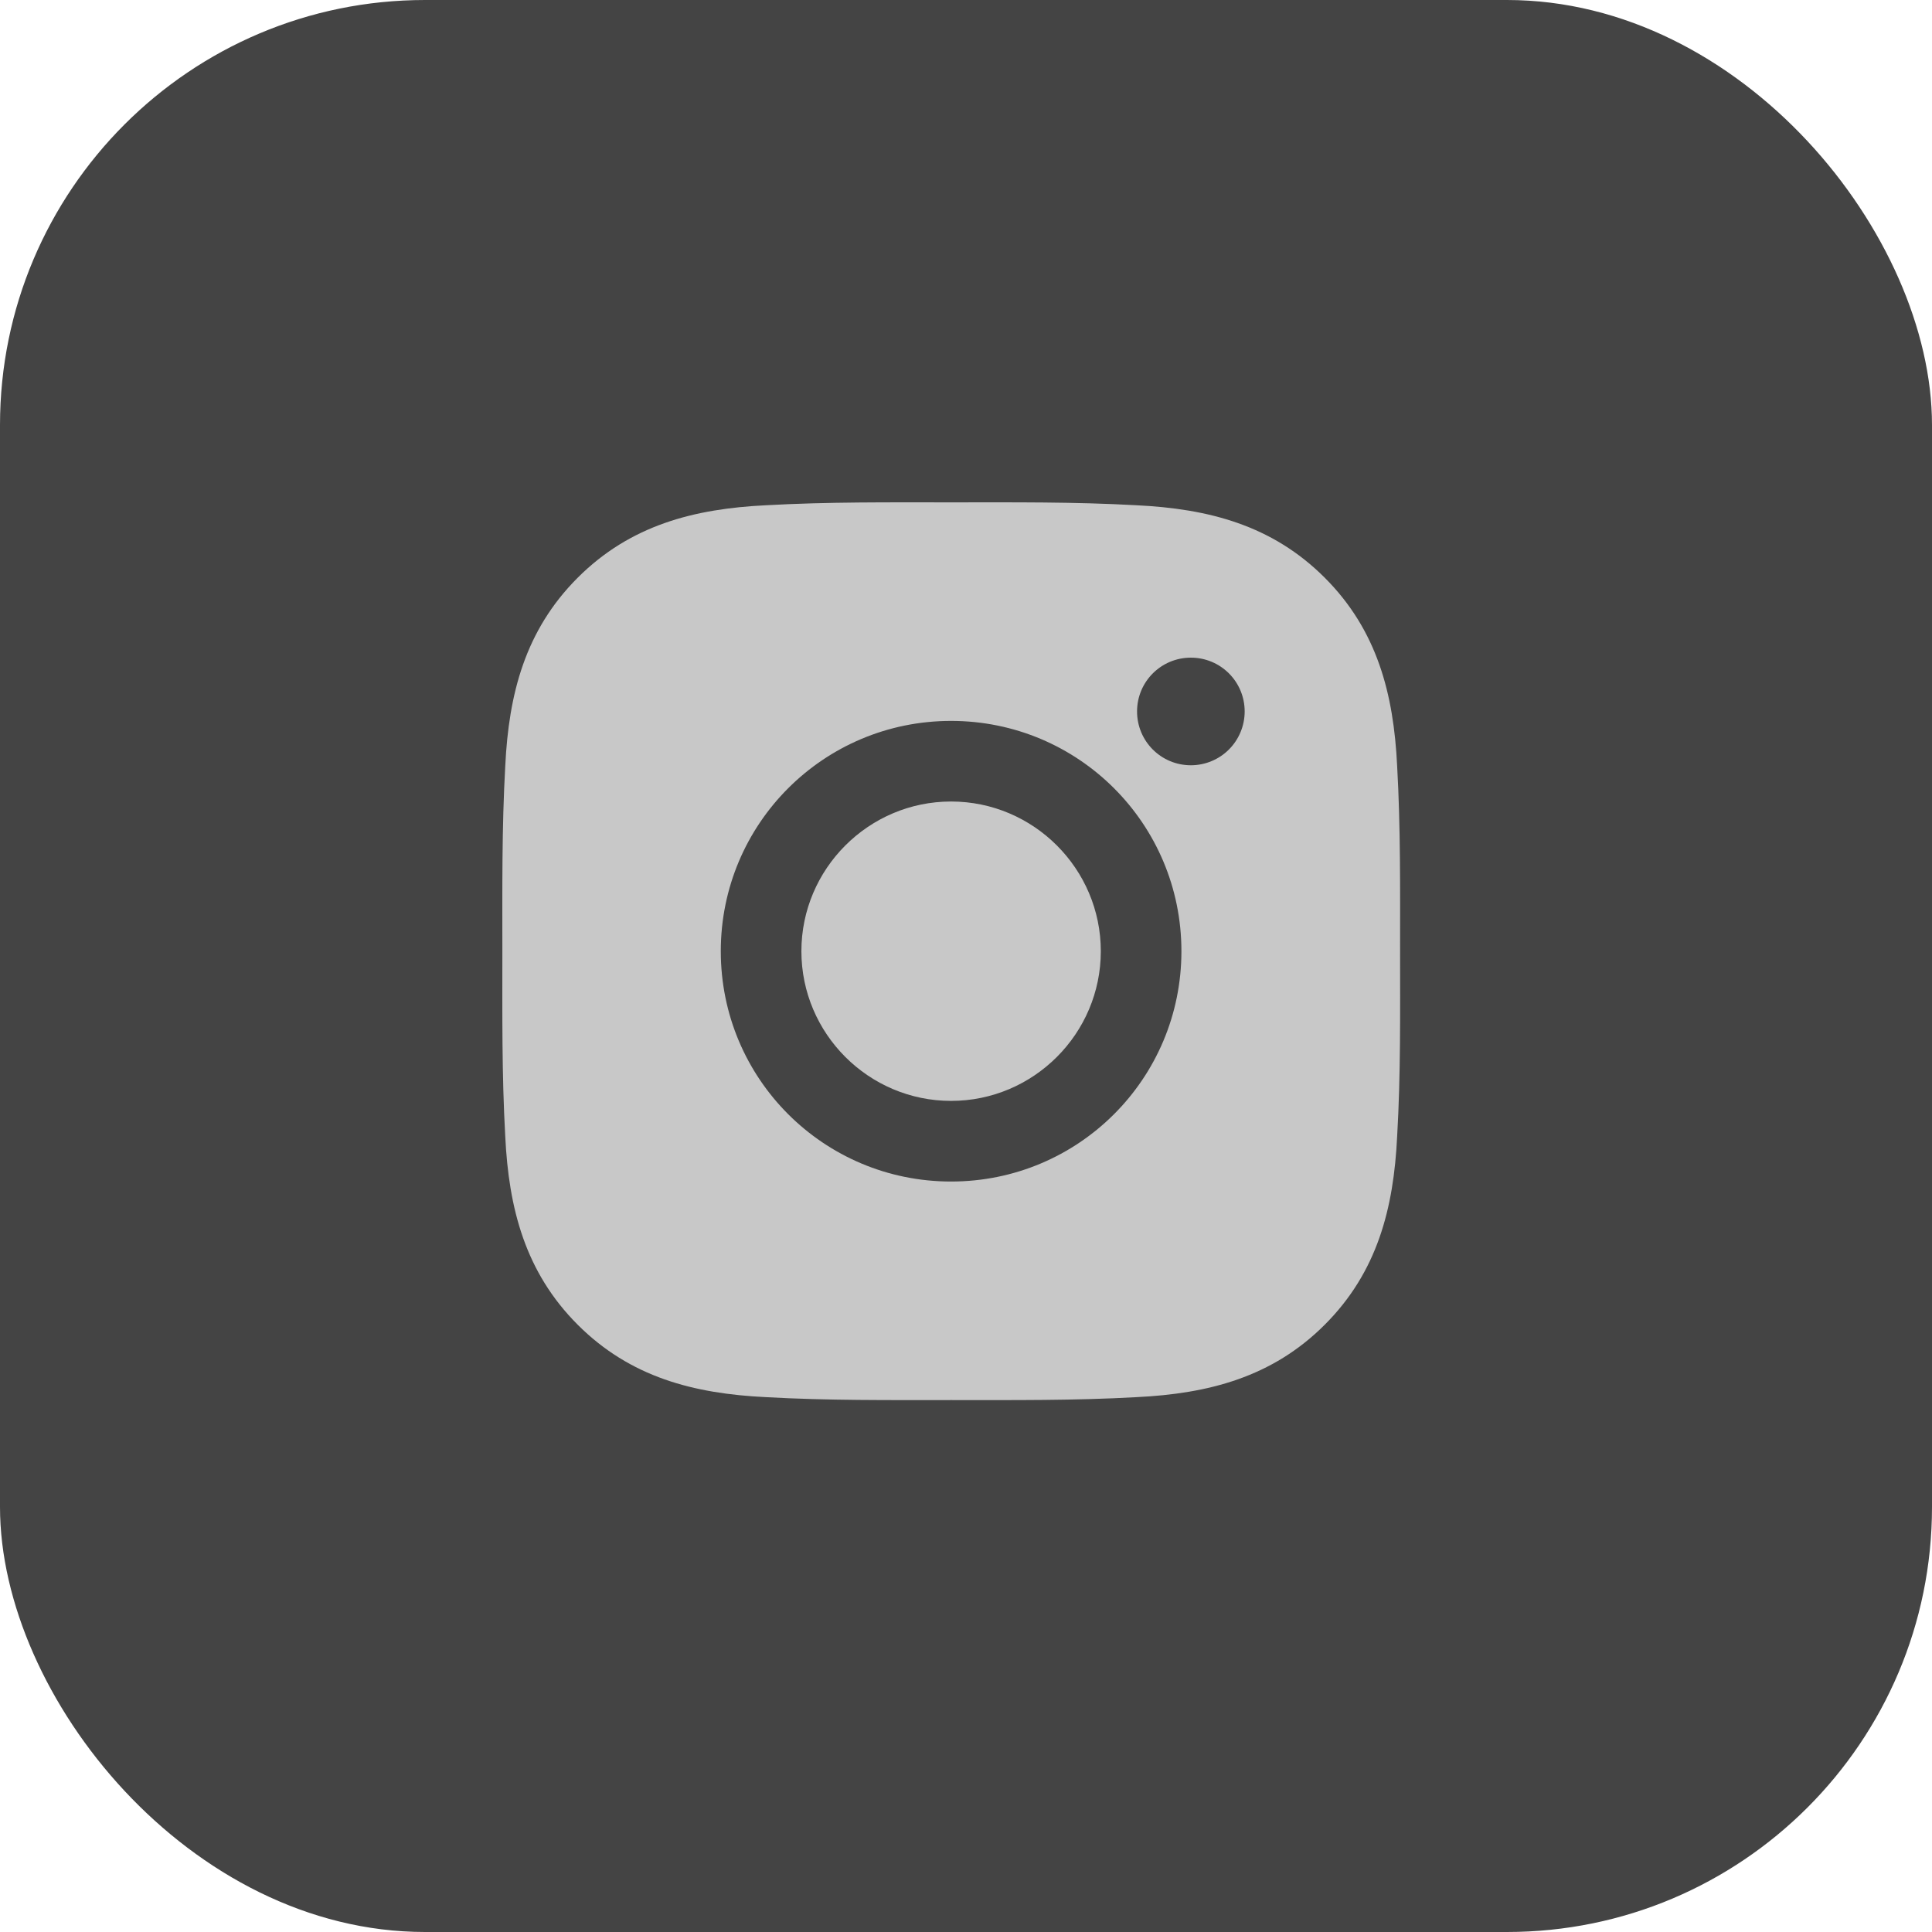
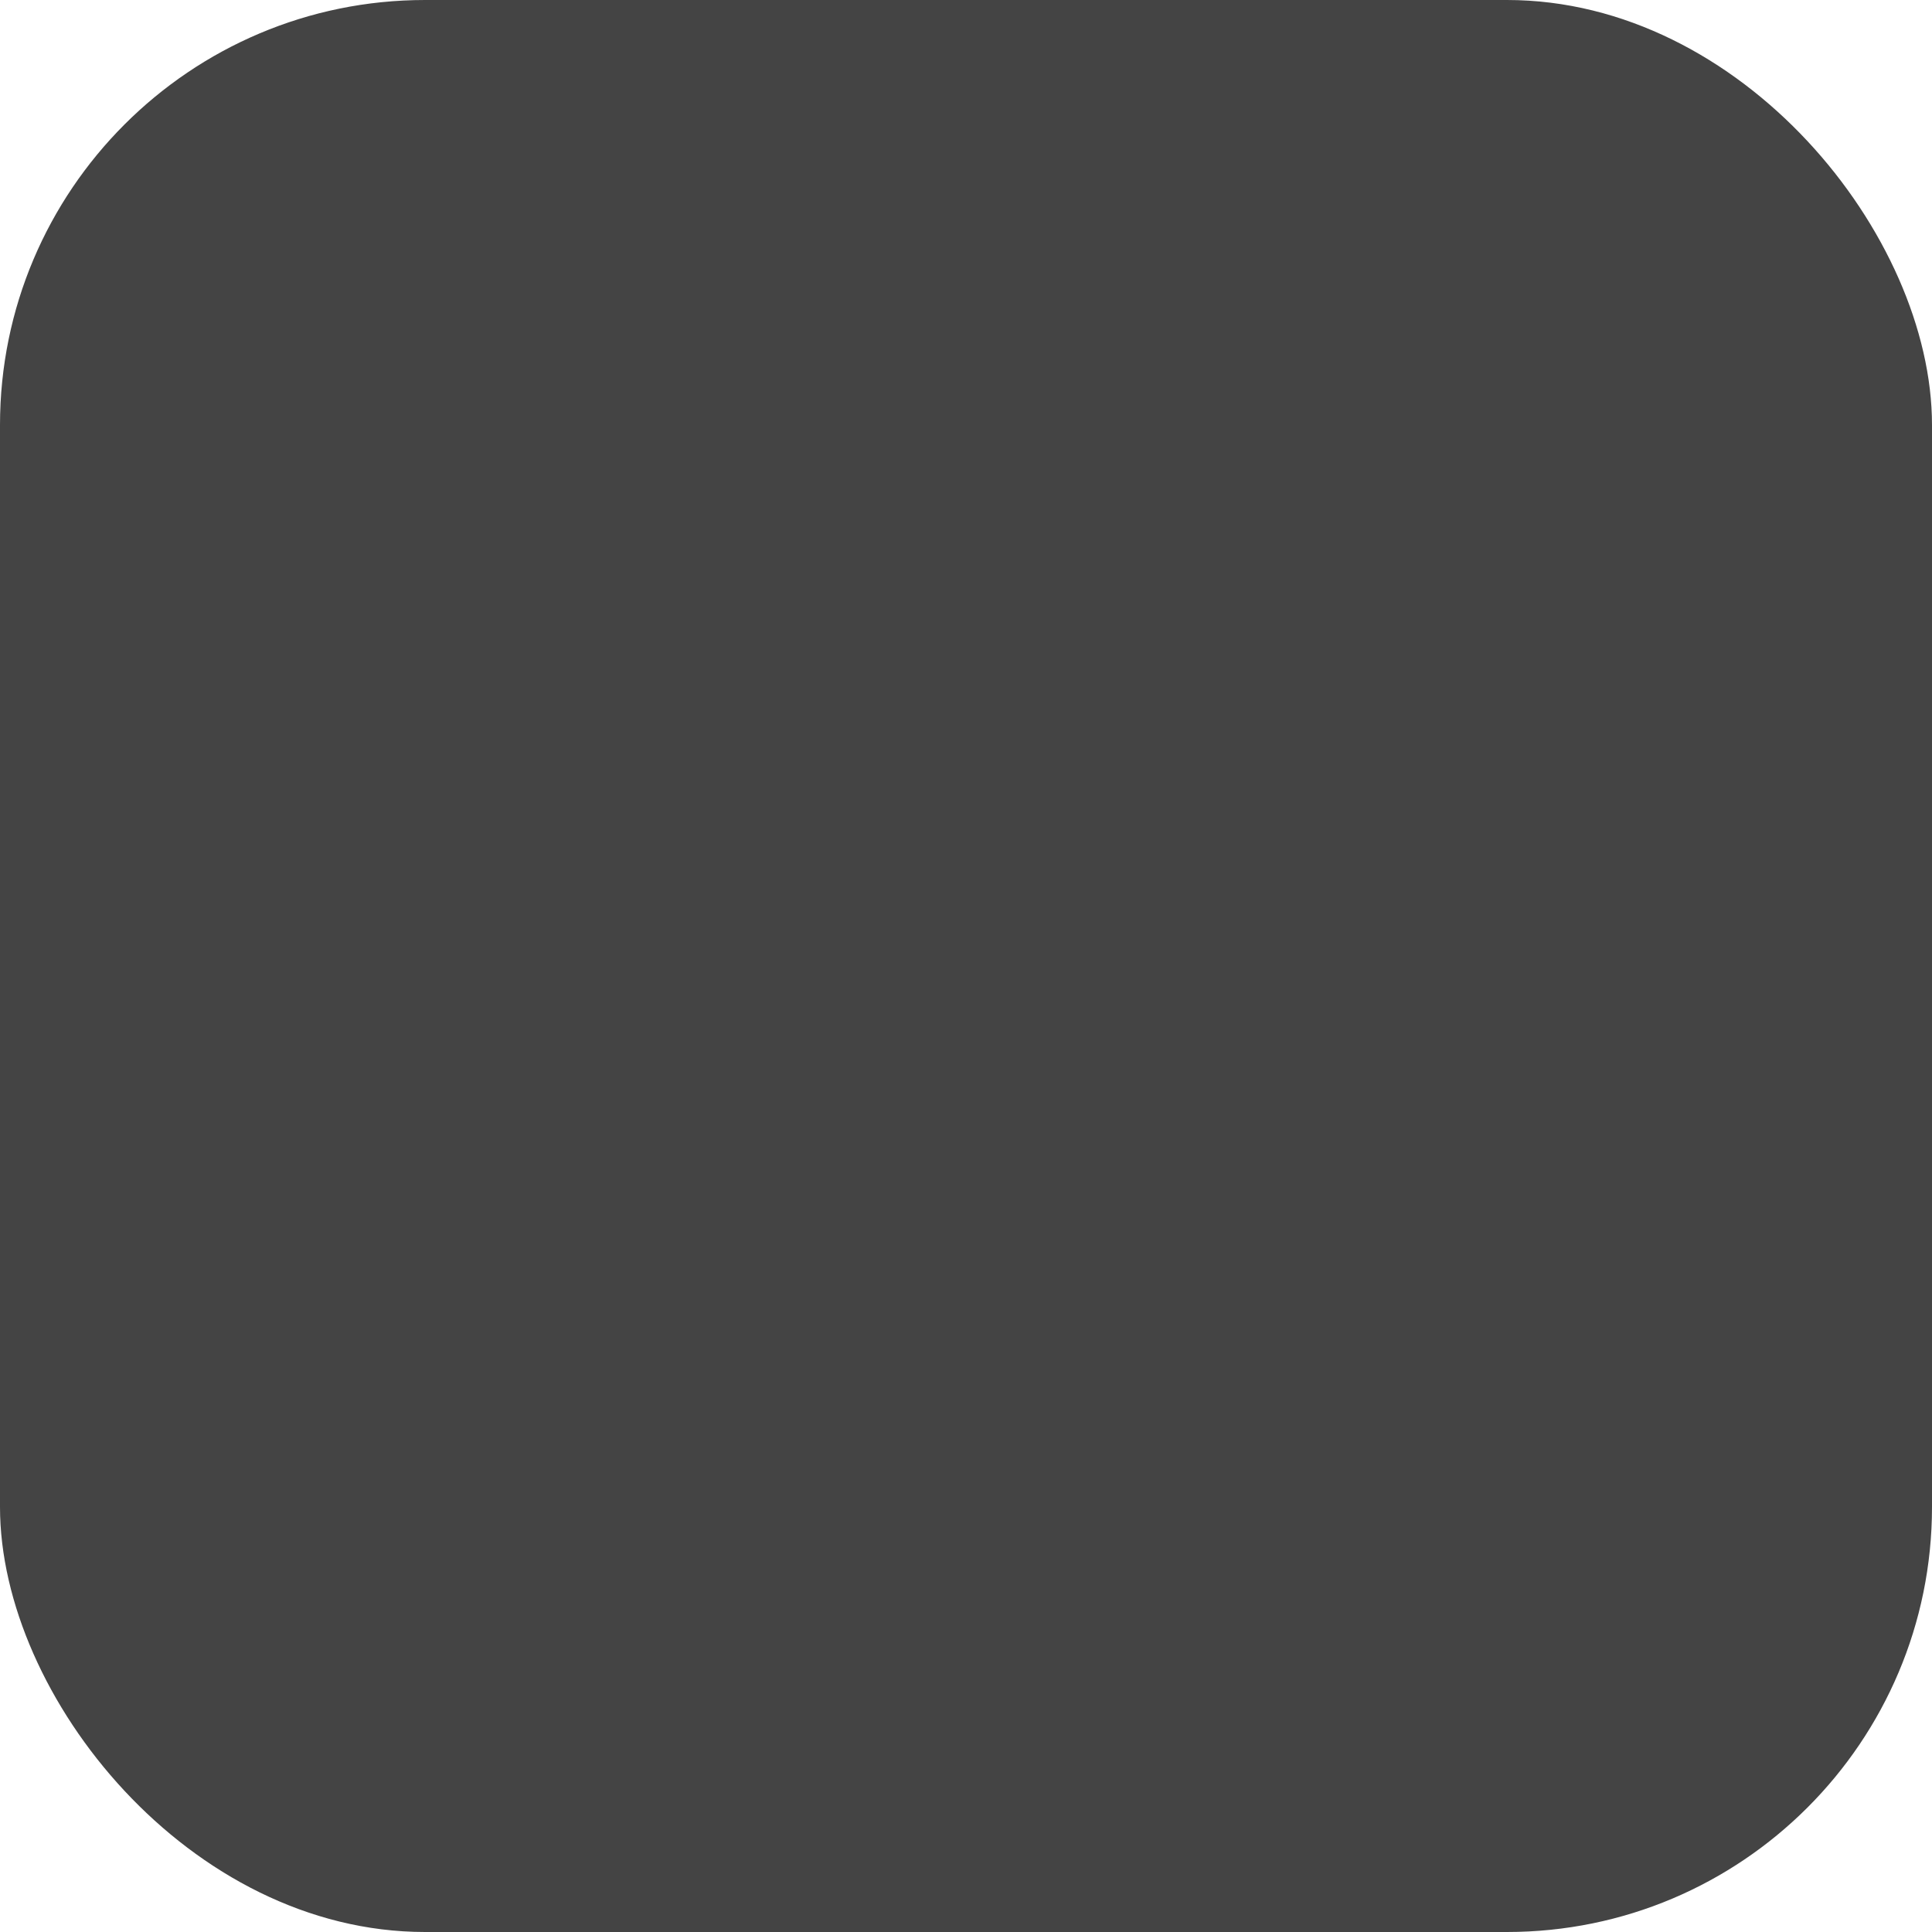
<svg xmlns="http://www.w3.org/2000/svg" width="50" height="50" viewBox="0 0 50 50" fill="none">
  <rect width="50" height="50" rx="11" fill="#444444" />
  <g clip-path="url(#clip0_178_1328)">
    <path d="M24.614 20.743C22.481 20.743 20.74 22.484 20.74 24.617C20.74 26.751 22.481 28.491 24.614 28.491C26.748 28.491 28.489 26.751 28.489 24.617C28.489 22.484 26.748 20.743 24.614 20.743ZM36.234 24.617C36.234 23.013 36.248 21.423 36.158 19.822C36.068 17.962 35.644 16.311 34.284 14.951C32.921 13.588 31.273 13.166 29.413 13.076C27.809 12.986 26.219 13.001 24.617 13.001C23.013 13.001 21.423 12.986 19.822 13.076C17.962 13.166 16.311 13.591 14.951 14.951C13.588 16.314 13.166 17.962 13.076 19.822C12.986 21.426 13.001 23.016 13.001 24.617C13.001 26.219 12.986 27.811 13.076 29.413C13.166 31.273 13.591 32.924 14.951 34.284C16.314 35.647 17.962 36.068 19.822 36.158C21.426 36.248 23.016 36.234 24.617 36.234C26.222 36.234 27.811 36.248 29.413 36.158C31.273 36.068 32.924 35.644 34.284 34.284C35.647 32.921 36.068 31.273 36.158 29.413C36.251 27.811 36.234 26.222 36.234 24.617ZM24.614 30.578C21.316 30.578 18.654 27.916 18.654 24.617C18.654 21.319 21.316 18.657 24.614 18.657C27.913 18.657 30.575 21.319 30.575 24.617C30.575 27.916 27.913 30.578 24.614 30.578ZM30.82 19.805C30.049 19.805 29.427 19.183 29.427 18.412C29.427 17.642 30.049 17.02 30.82 17.02C31.59 17.02 32.212 17.642 32.212 18.412C32.212 18.595 32.176 18.776 32.106 18.945C32.036 19.114 31.934 19.268 31.804 19.397C31.675 19.527 31.522 19.629 31.352 19.699C31.183 19.769 31.002 19.805 30.82 19.805Z" fill="#C8C8C8" />
  </g>
  <defs>
    <clipPath id="clip0_178_1328">
-       <rect width="23.235" height="23.235" fill="white" transform="translate(13 13)" />
-     </clipPath>
+       </clipPath>
  </defs>
</svg>